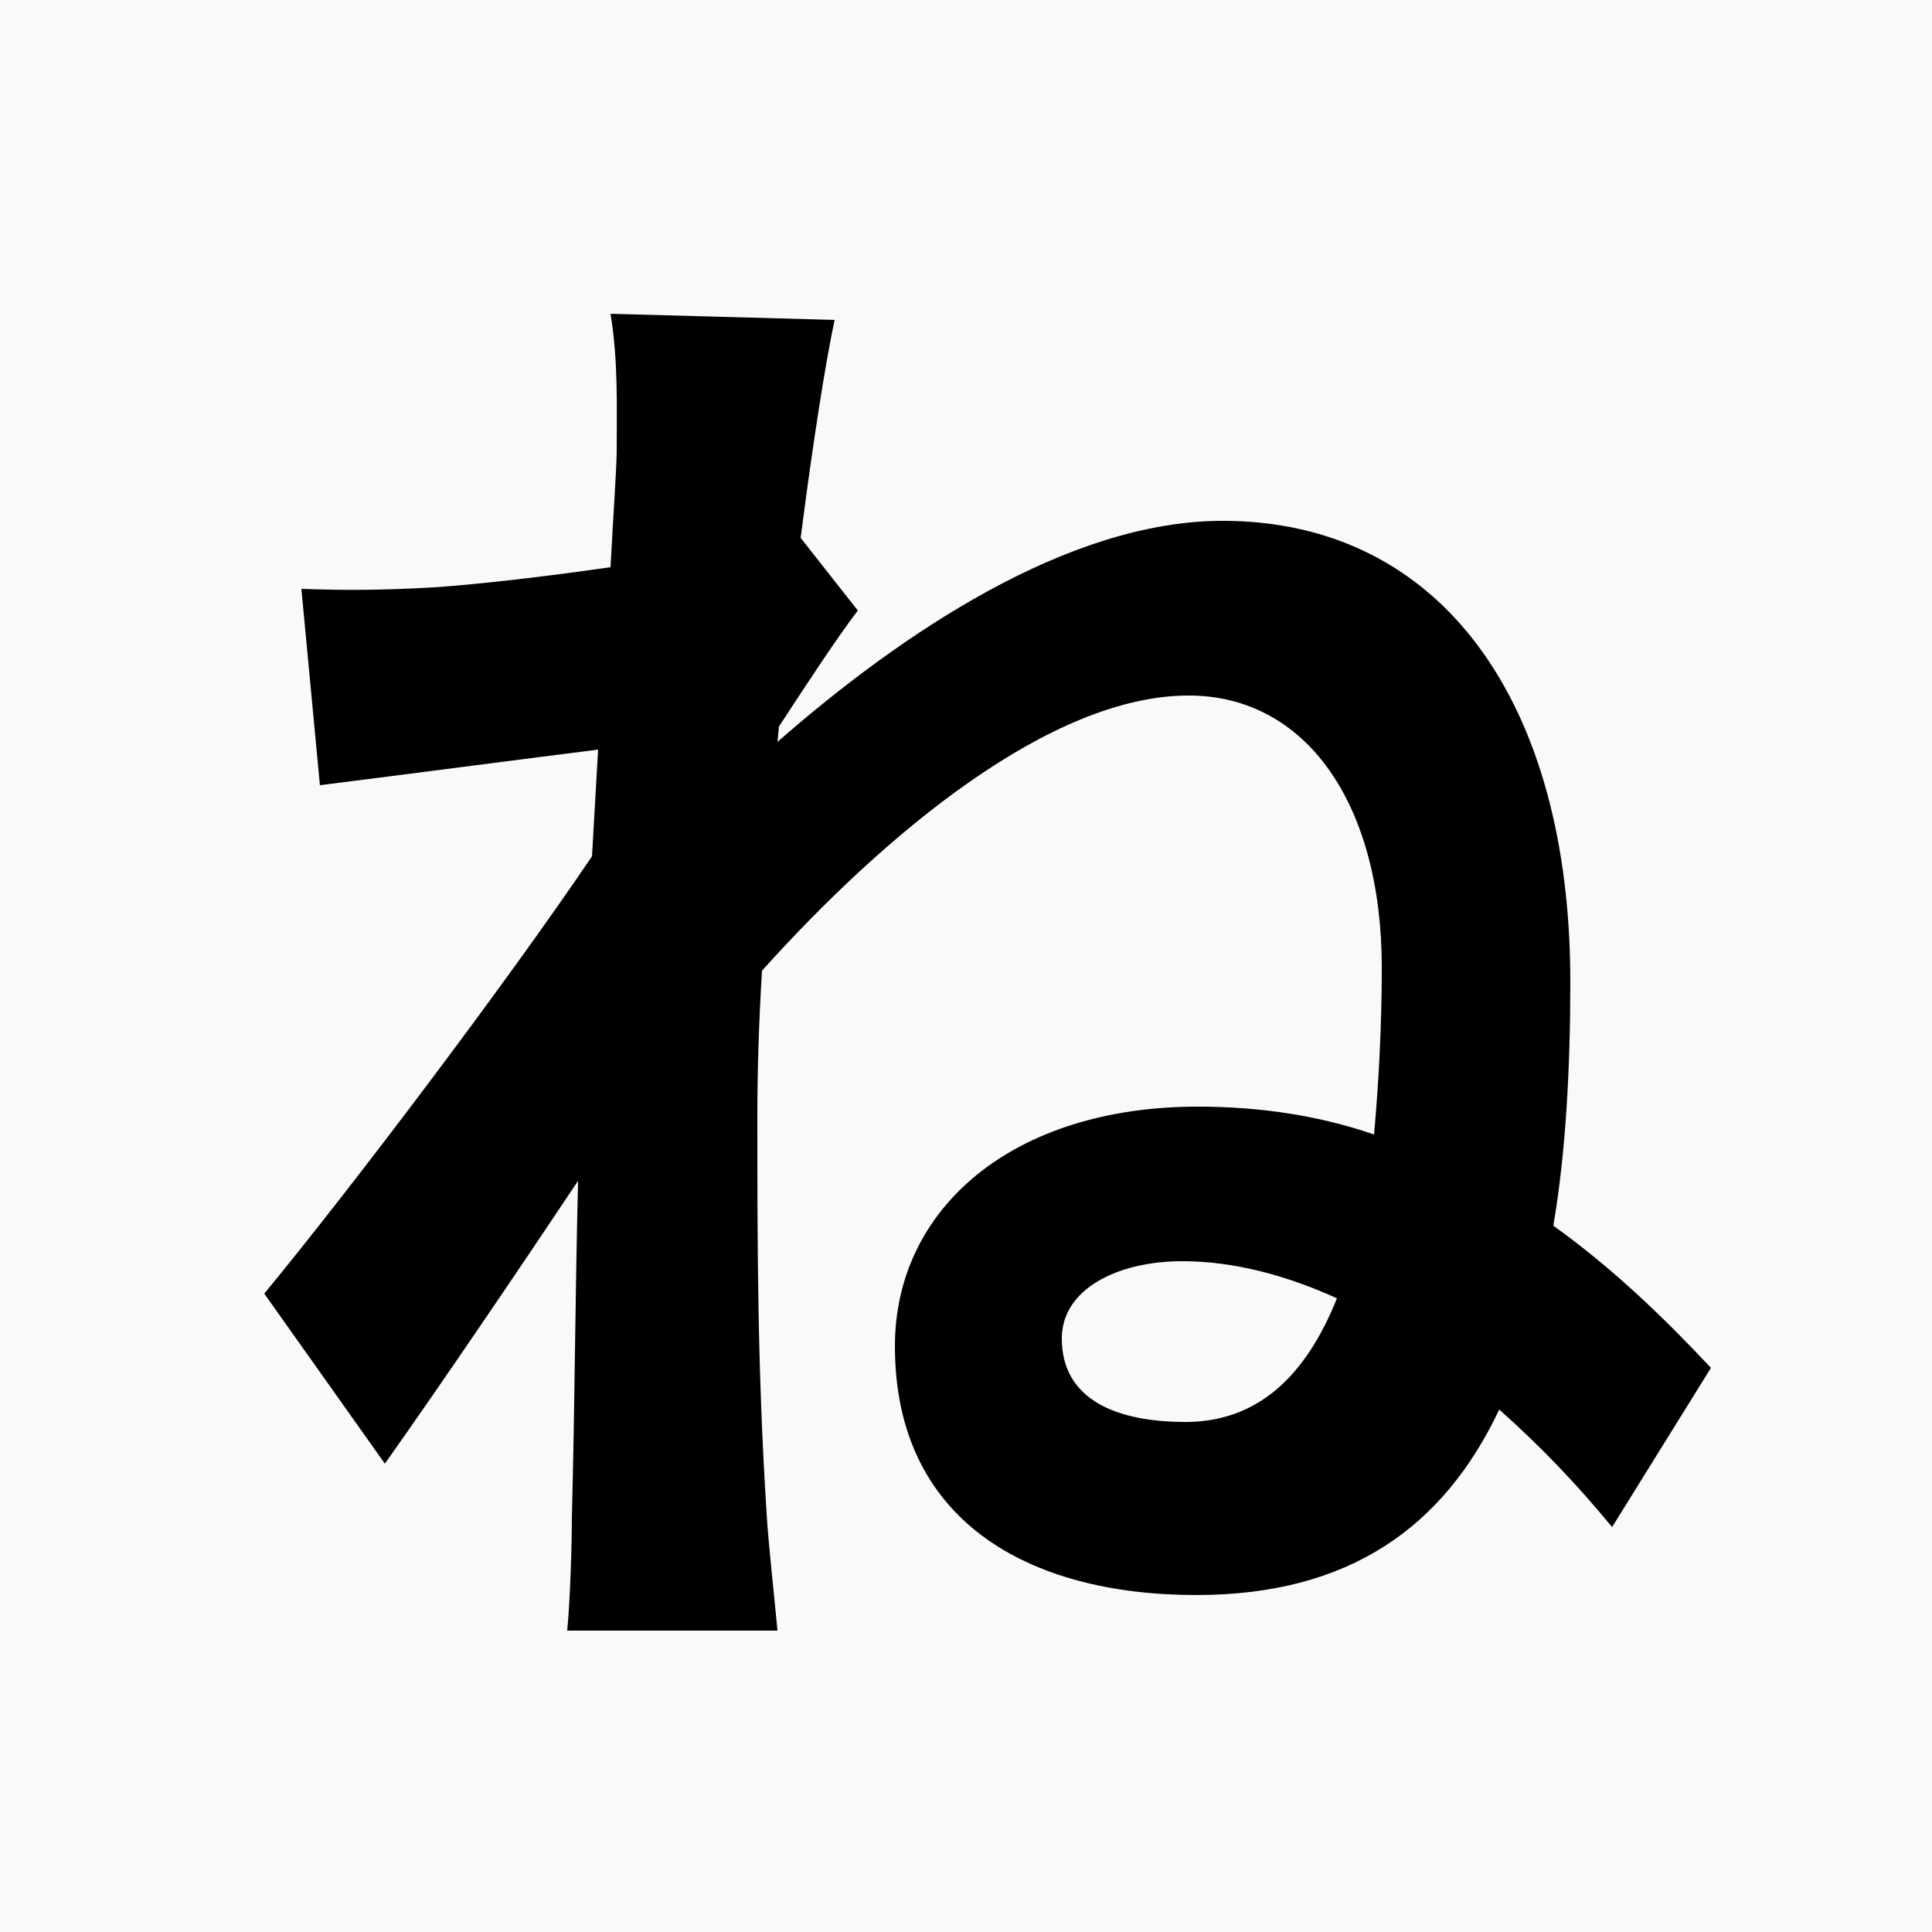
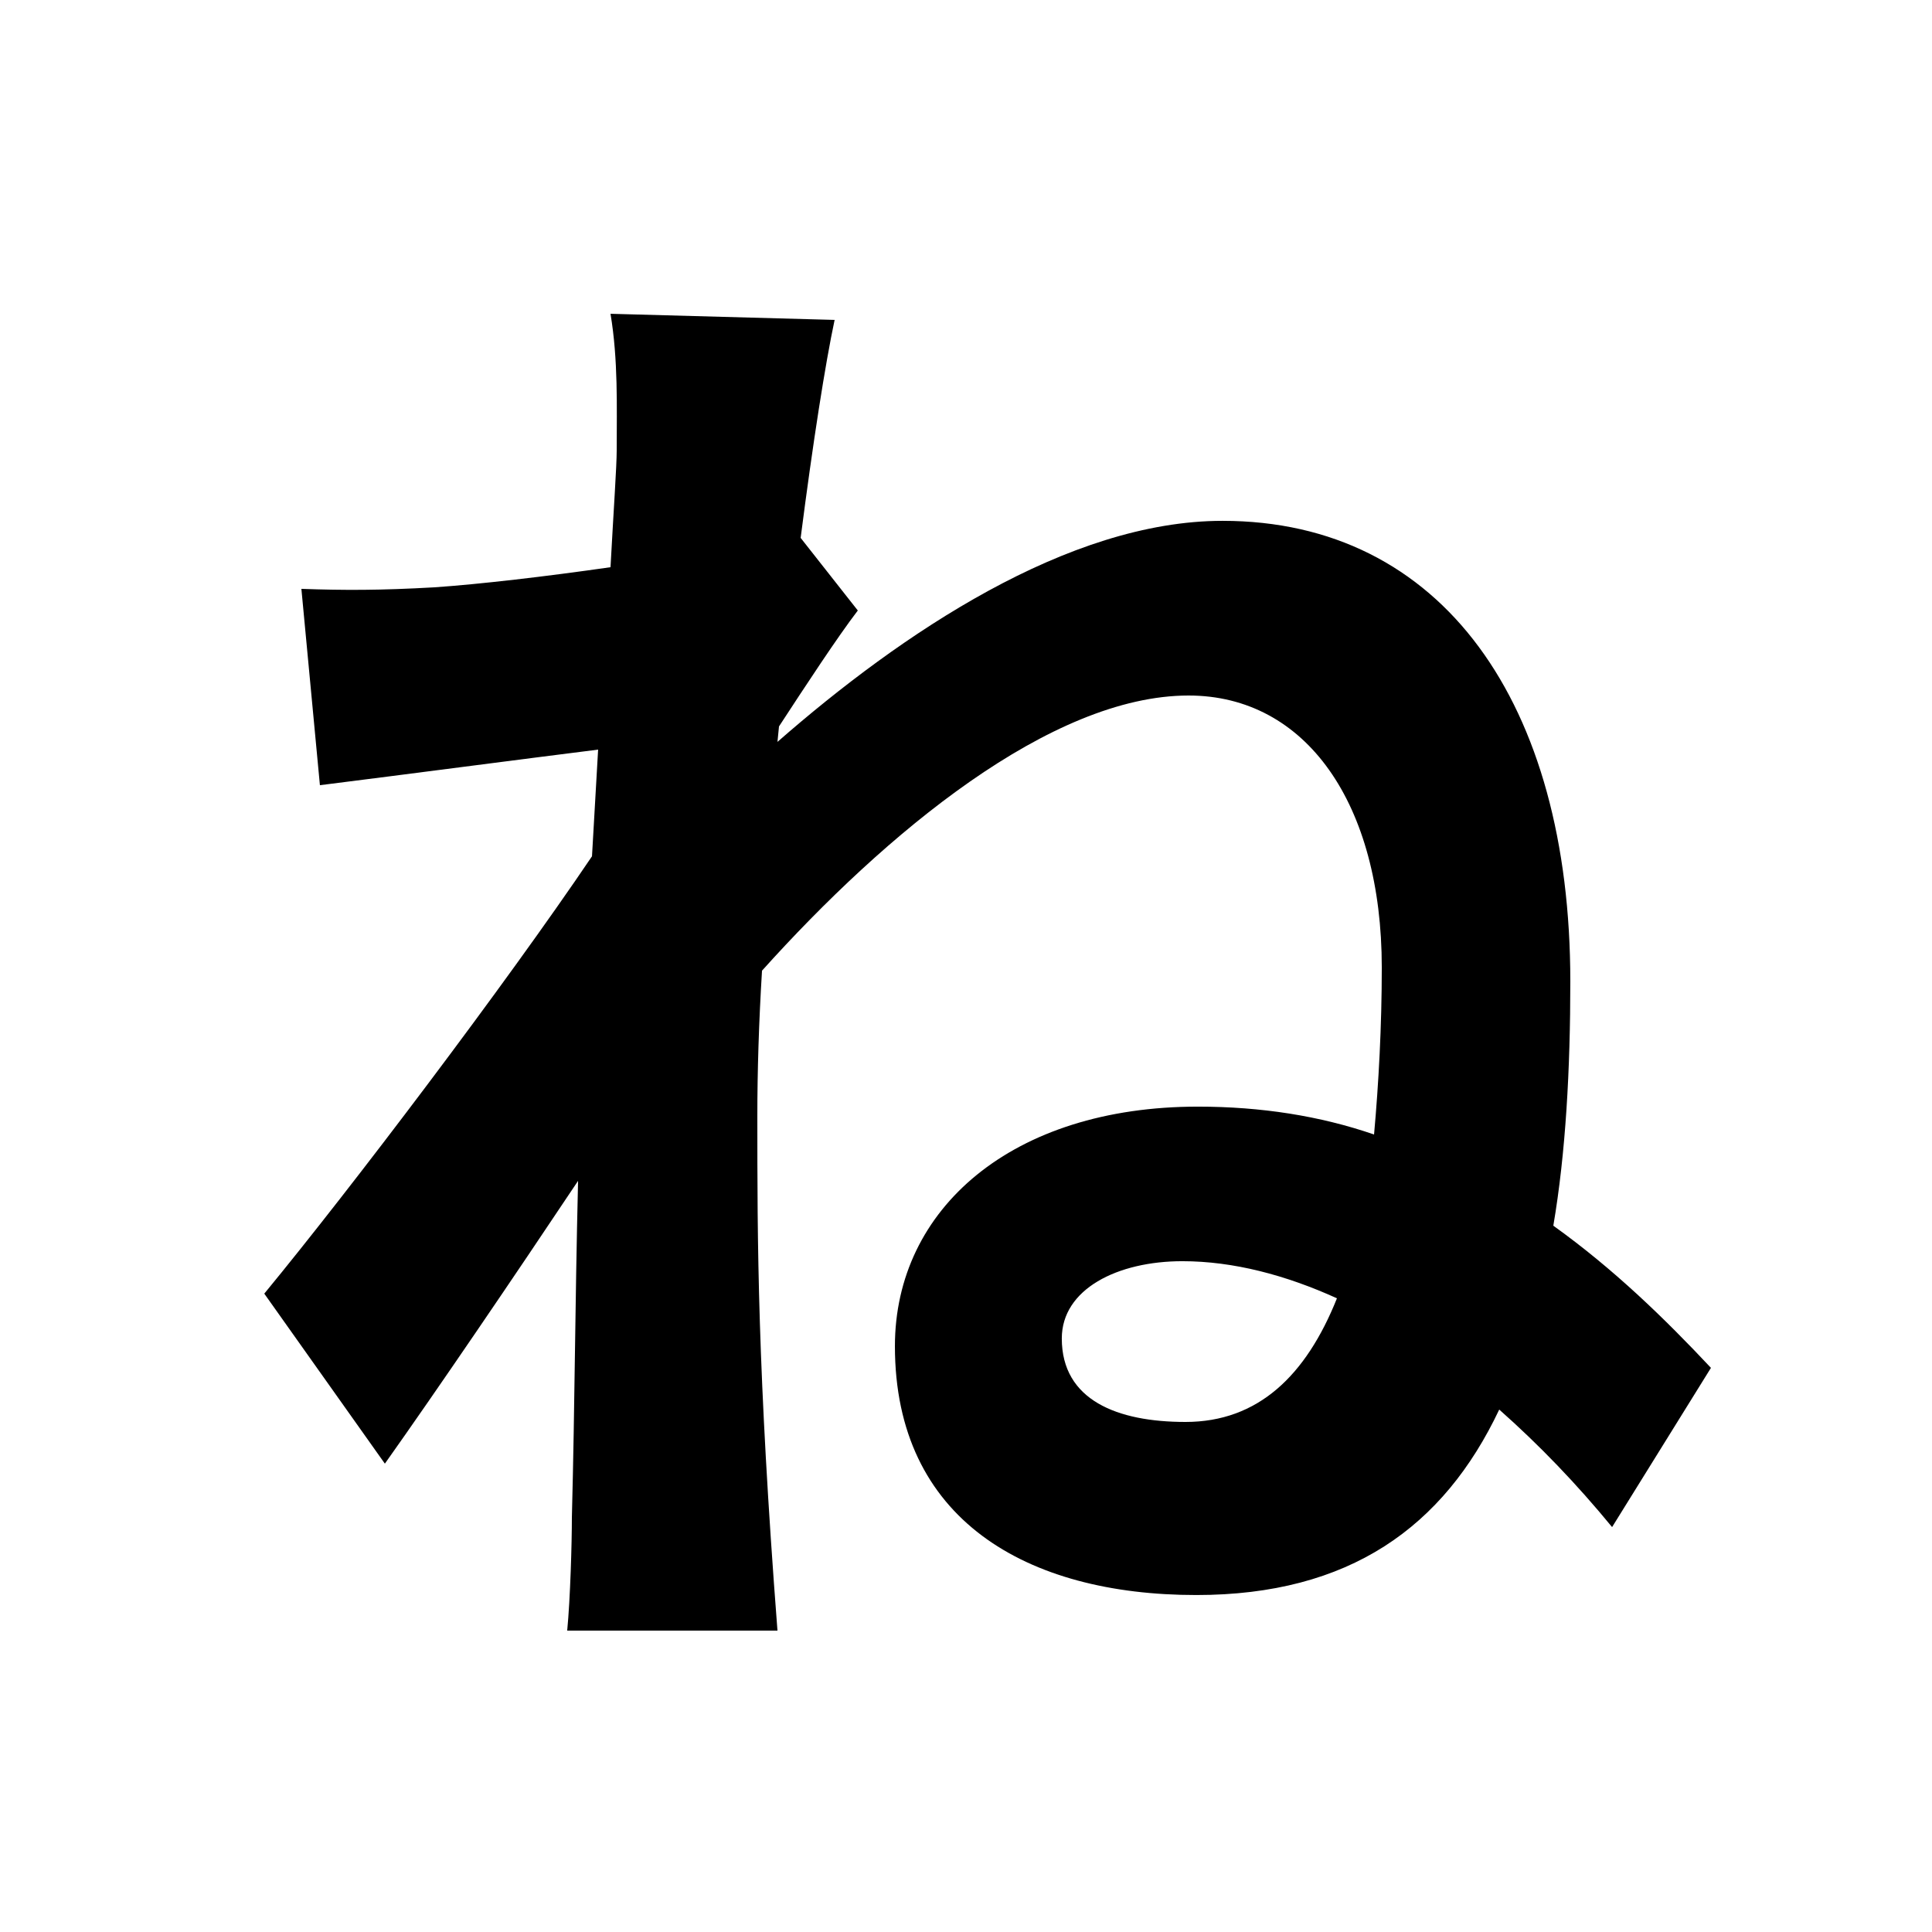
<svg xmlns="http://www.w3.org/2000/svg" width="500" zoomAndPan="magnify" viewBox="0 0 375 375" height="500" preserveAspectRatio="xMidYMid meet" version="1.0">
  <defs>
    <g />
  </defs>
-   <rect x="-37.5" width="450" fill="#ffffff" y="-37.5" height="450" fill-opacity="1" />
-   <rect x="-37.5" width="450" fill="#faf9f7" y="-37.5" height="450" fill-opacity="1" />
  <g fill="#000000" fill-opacity="1">
    <g transform="translate(37.5, 303)">
      <g>
-         <path d="M 192.594 -27 C 179.406 -27 168.594 -31.203 168.594 -43.203 C 168.594 -52.797 179.406 -58.203 192 -58.203 C 201.906 -58.203 212.094 -55.5 222 -51 C 216 -36 206.703 -27 192.594 -27 Z M 113.703 -162 C 118.797 -169.797 125.094 -179.406 129 -184.5 L 117.906 -198.594 C 120.297 -217.203 122.703 -232.5 124.5 -240.906 L 81 -242.094 C 82.5 -233.094 82.203 -224.094 82.203 -215.703 C 82.203 -212.406 81.594 -204 81 -192.906 C 68.406 -191.094 55.5 -189.594 46.797 -189 C 36.297 -188.406 29.406 -188.406 21 -188.703 L 24.594 -150.594 C 41.406 -152.703 64.203 -155.703 78.594 -157.5 L 77.406 -136.797 C 60.594 -111.906 30.594 -72.297 13.797 -51.906 L 37.203 -18.906 C 47.406 -33.297 62.094 -54.906 74.703 -73.797 C 74.094 -48.594 74.094 -31.5 73.5 -8.406 C 73.5 -3.594 73.203 7.203 72.594 13.5 L 113.406 13.5 C 112.797 6.906 111.594 -3.906 111.297 -9.297 C 109.5 -37.203 109.5 -62.094 109.5 -86.406 C 109.5 -95.094 109.797 -104.703 110.406 -114.594 C 134.406 -141.297 166.5 -168 193.203 -168 C 216 -168 230.703 -147 230.703 -115.203 C 230.703 -103.797 230.094 -92.703 229.203 -82.797 C 218.703 -86.406 207.297 -88.203 195 -88.203 C 159 -88.203 136.203 -68.406 136.203 -41.703 C 136.203 -8.094 161.703 6.594 194.703 6.594 C 224.406 6.594 242.703 -6.594 253.5 -29.406 C 261.297 -22.5 268.5 -15 275.406 -6.594 L 294.594 -37.5 C 285.594 -47.094 275.703 -56.703 264 -65.094 C 266.406 -79.203 267.297 -95.406 267.297 -112.5 C 267.297 -166.5 242.406 -201.906 199.797 -201.906 C 169.797 -201.906 137.406 -180 113.406 -159 Z M 113.703 -162 " />
+         <path d="M 192.594 -27 C 179.406 -27 168.594 -31.203 168.594 -43.203 C 168.594 -52.797 179.406 -58.203 192 -58.203 C 201.906 -58.203 212.094 -55.5 222 -51 C 216 -36 206.703 -27 192.594 -27 Z M 113.703 -162 C 118.797 -169.797 125.094 -179.406 129 -184.5 L 117.906 -198.594 C 120.297 -217.203 122.703 -232.5 124.5 -240.906 L 81 -242.094 C 82.5 -233.094 82.203 -224.094 82.203 -215.703 C 82.203 -212.406 81.594 -204 81 -192.906 C 68.406 -191.094 55.5 -189.594 46.797 -189 C 36.297 -188.406 29.406 -188.406 21 -188.703 L 24.594 -150.594 C 41.406 -152.703 64.203 -155.703 78.594 -157.5 L 77.406 -136.797 C 60.594 -111.906 30.594 -72.297 13.797 -51.906 L 37.203 -18.906 C 47.406 -33.297 62.094 -54.906 74.703 -73.797 C 74.094 -48.594 74.094 -31.5 73.5 -8.406 C 73.5 -3.594 73.203 7.203 72.594 13.5 L 113.406 13.5 C 109.5 -37.203 109.5 -62.094 109.5 -86.406 C 109.5 -95.094 109.797 -104.703 110.406 -114.594 C 134.406 -141.297 166.5 -168 193.203 -168 C 216 -168 230.703 -147 230.703 -115.203 C 230.703 -103.797 230.094 -92.703 229.203 -82.797 C 218.703 -86.406 207.297 -88.203 195 -88.203 C 159 -88.203 136.203 -68.406 136.203 -41.703 C 136.203 -8.094 161.703 6.594 194.703 6.594 C 224.406 6.594 242.703 -6.594 253.5 -29.406 C 261.297 -22.5 268.5 -15 275.406 -6.594 L 294.594 -37.5 C 285.594 -47.094 275.703 -56.703 264 -65.094 C 266.406 -79.203 267.297 -95.406 267.297 -112.5 C 267.297 -166.5 242.406 -201.906 199.797 -201.906 C 169.797 -201.906 137.406 -180 113.406 -159 Z M 113.703 -162 " />
      </g>
    </g>
  </g>
</svg>